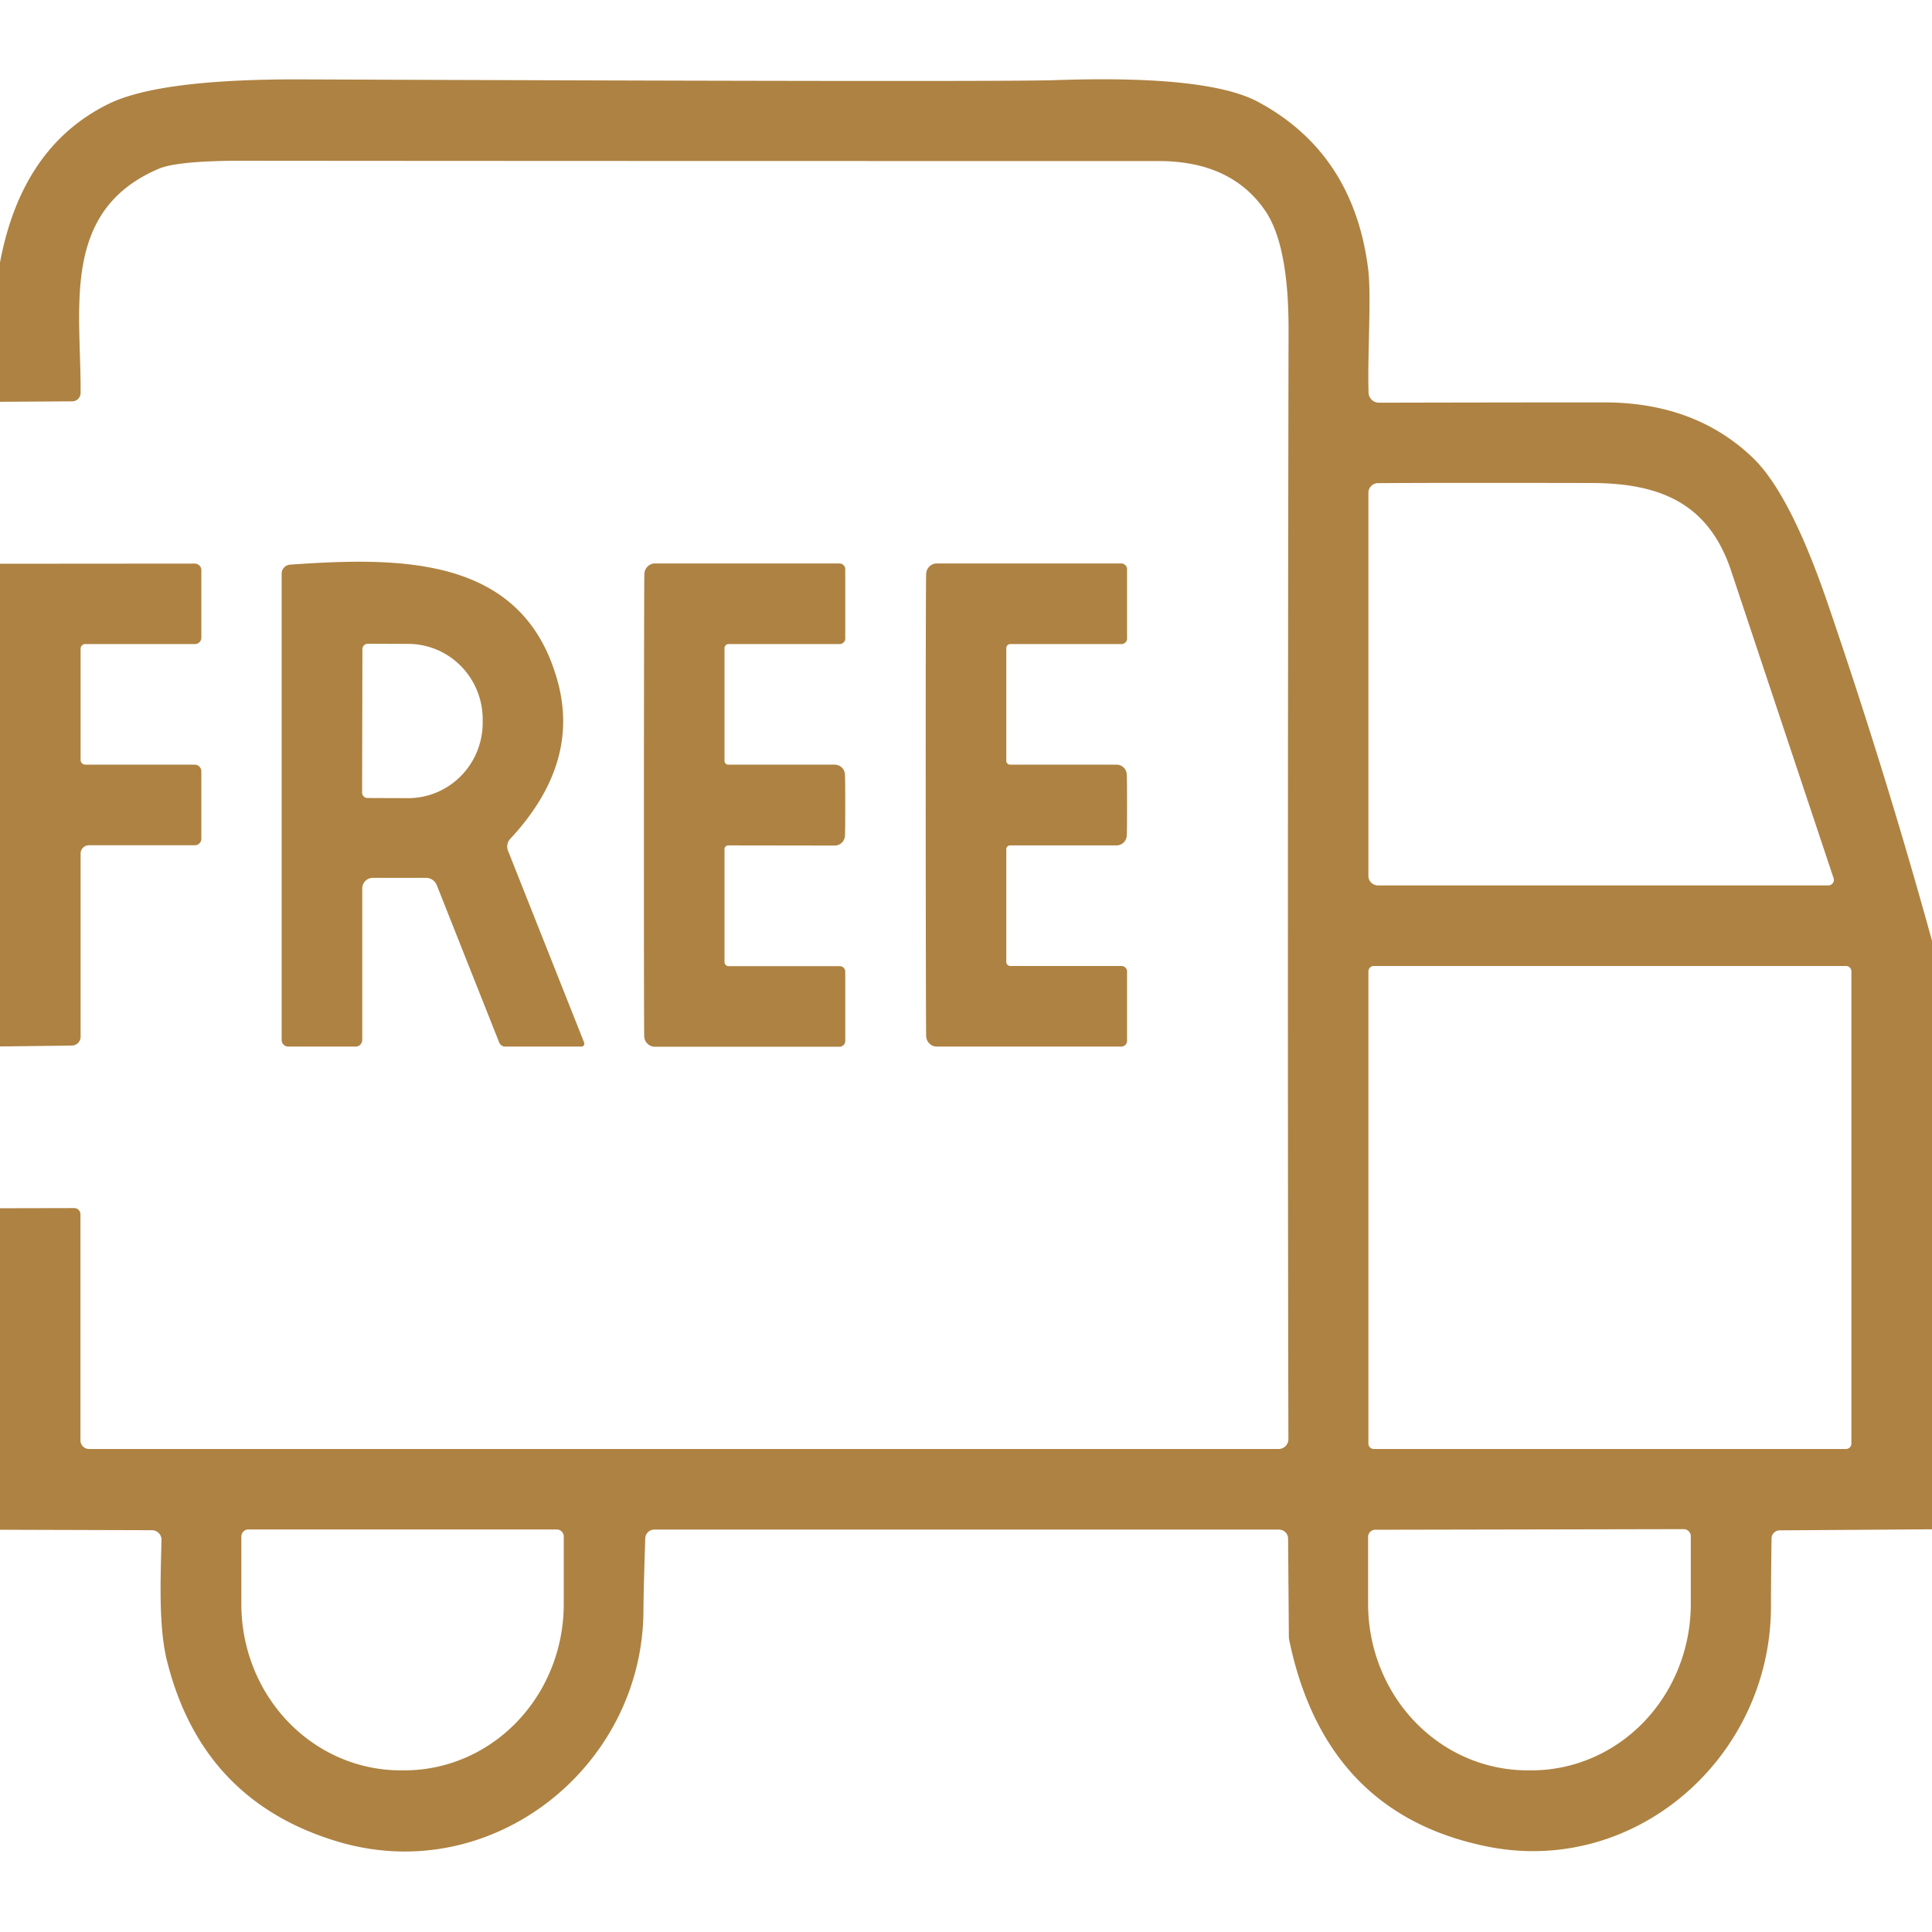
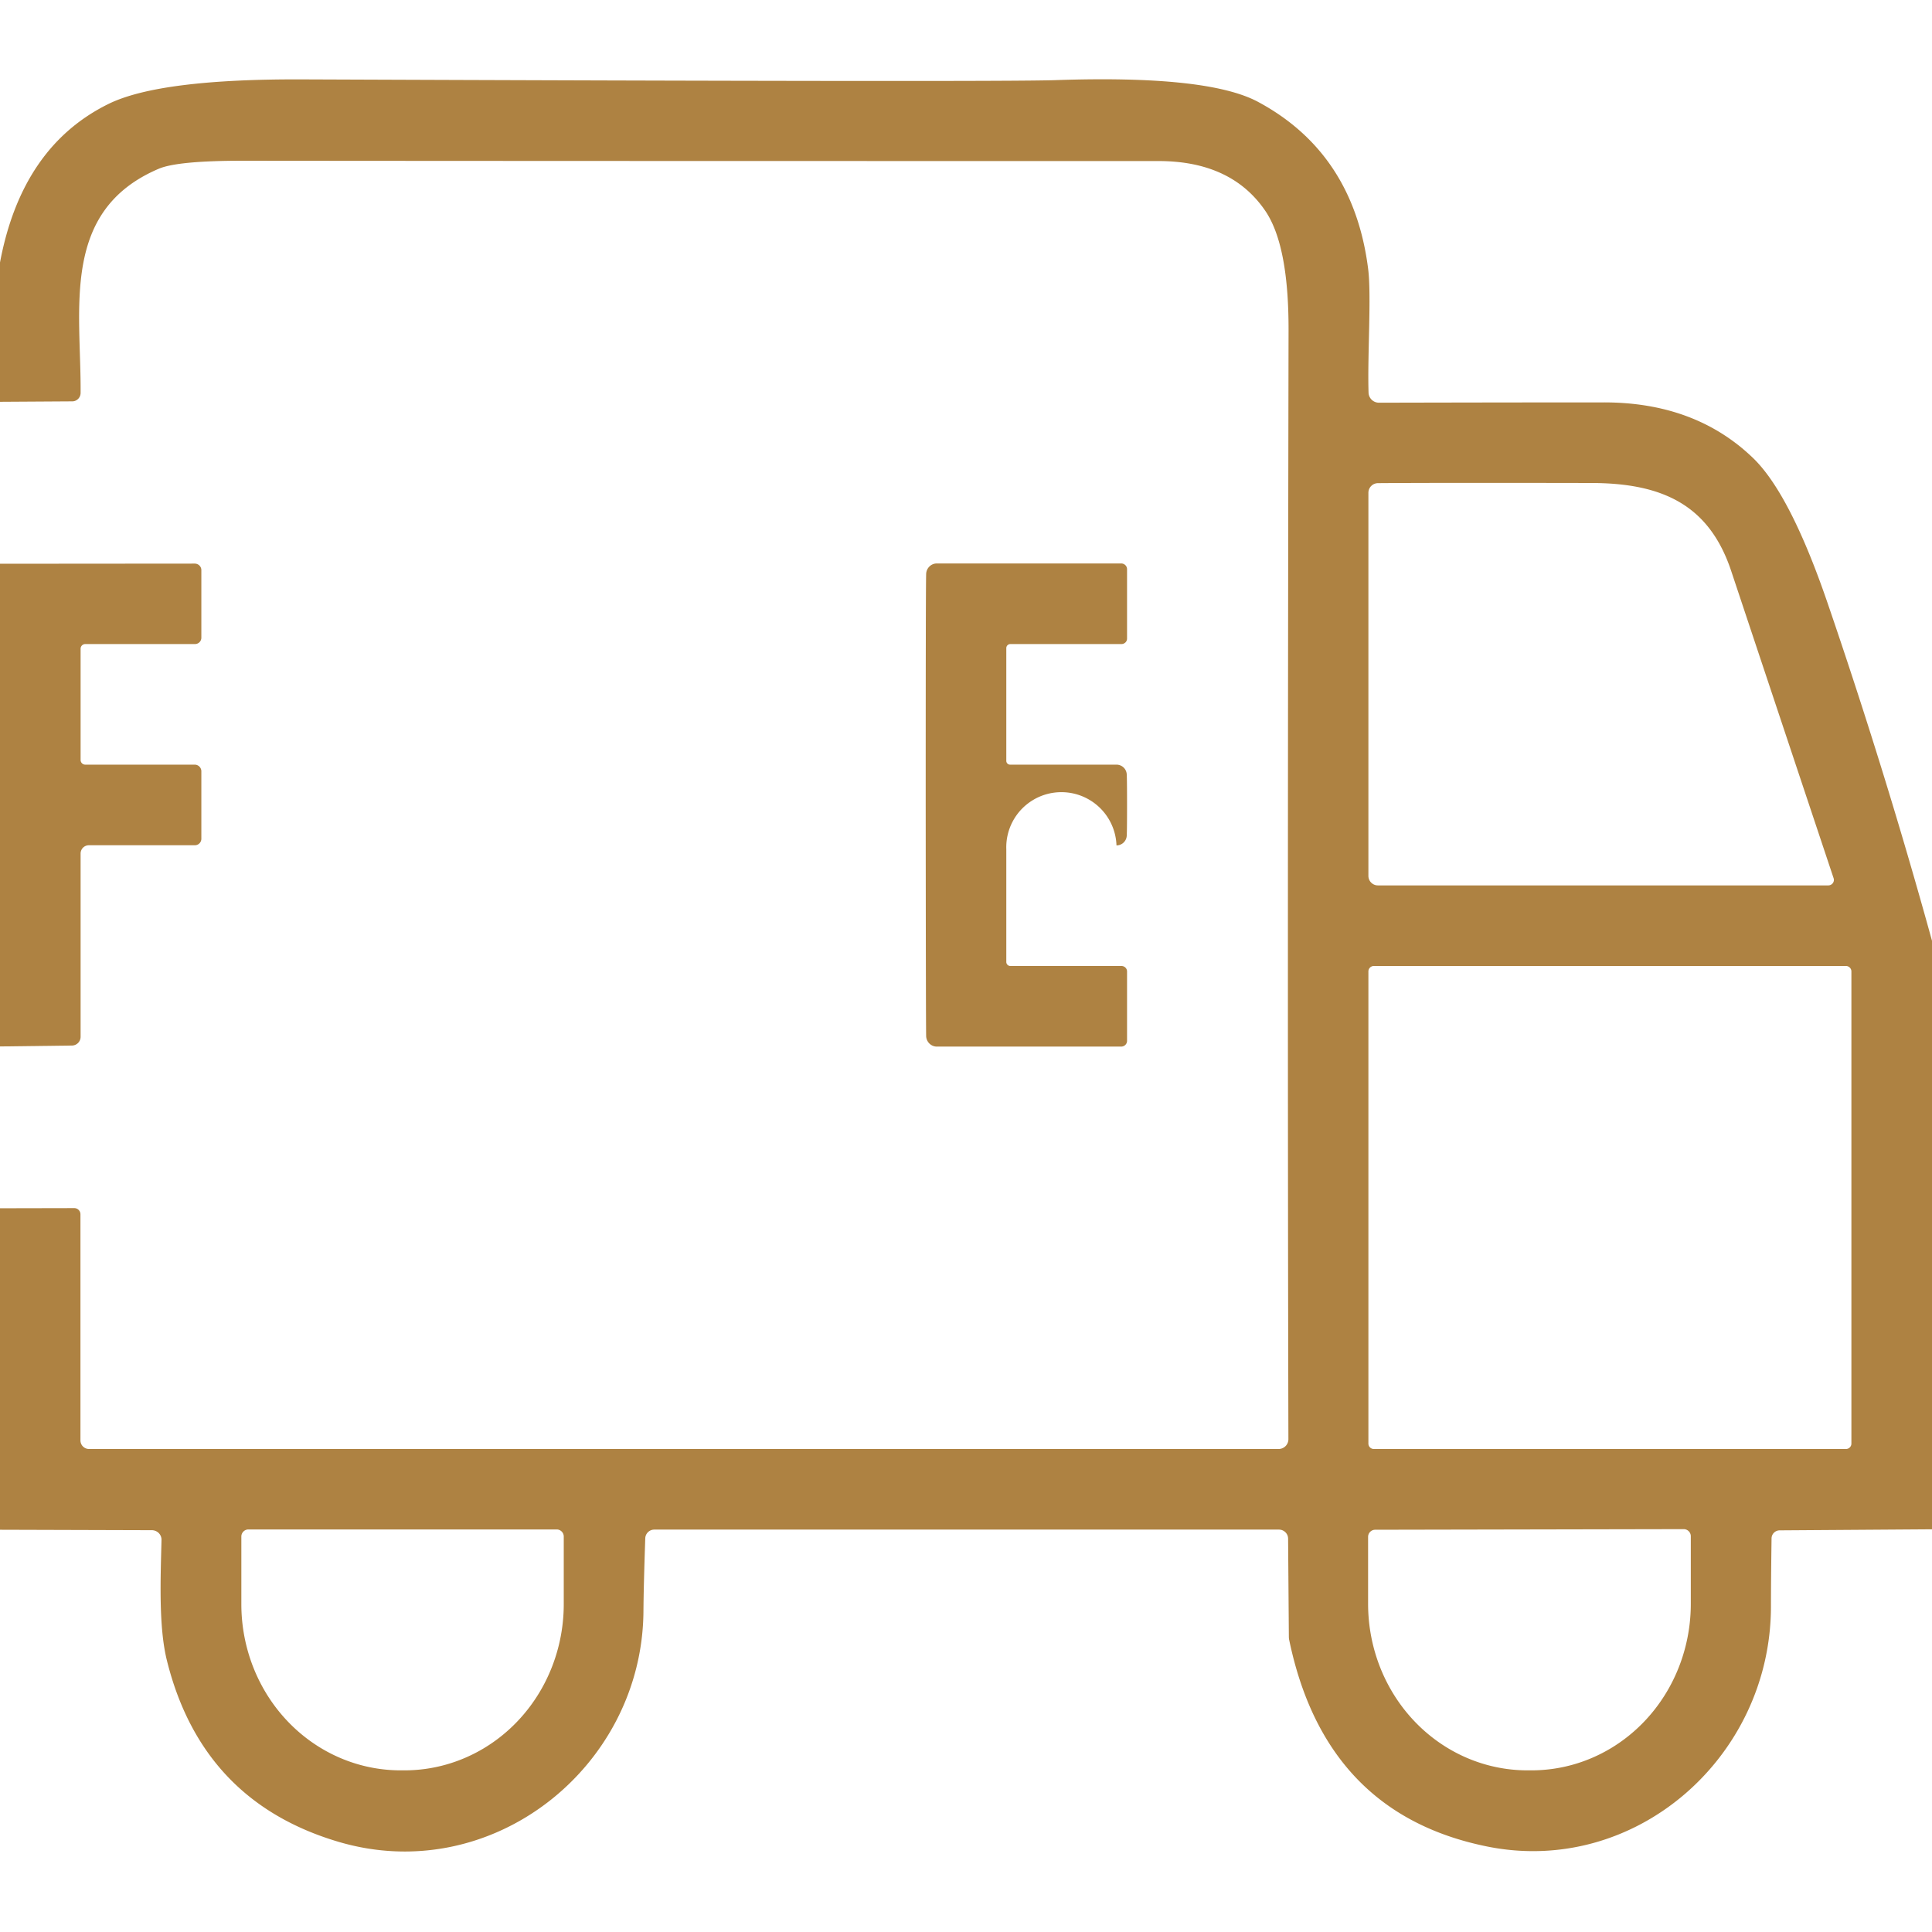
<svg xmlns="http://www.w3.org/2000/svg" version="1.1" viewBox="0.00 0.00 128.00 128.00">
  <path fill="#ae8242" d="   M 128.00 62.33   L 128.00 101.32   L 117.91 101.39   A 0.54 0.54 0.0 0 0 117.37 101.92   Q 117.33 104.82 117.33 106.49   C 117.29 116.45 108.32 124.33 98.50 122.33   Q 87.77 120.15 85.40 108.59   A 1.36 0.52 65.8 0 1 85.39 108.42   L 85.34 101.94   A 0.61 0.60 -0.0 0 0 84.73 101.34   L 43.35 101.34   A 0.60 0.60 0.0 0 0 42.75 101.92   Q 42.64 105.21 42.63 106.75   C 42.56 117.08 32.58 125.04 22.41 122.02   Q 13.38 119.34 11.06 110.02   C 10.50 107.78 10.64 104.53 10.70 102.03   A 0.64 0.63 0.9 0 0 10.06 101.38   L 0.00 101.35   L 0.00 80.05   L 4.92 80.04   A 0.41 0.41 0.0 0 1 5.33 80.45   L 5.33 95.43   A 0.57 0.57 0.0 0 0 5.90 96.00   L 84.71 96.00   A 0.65 0.65 0.0 0 0 85.36 95.35   Q 85.29 64.84 85.37 21.86   Q 85.38 16.29 83.85 14.00   Q 81.60 10.67 76.75 10.67   Q 35.73 10.67 16.06 10.65   Q 11.77 10.65 10.52 11.18   C 3.99 13.96 5.38 20.45 5.34 26.03   A 0.56 0.55 90.0 0 1 4.79 26.59   L 0.00 26.62   L 0.00 17.39   Q 1.44 9.72 7.18 6.89   Q 10.57 5.22 20.05 5.26   Q 65.97 5.44 69.91 5.31   Q 80.01 4.96 83.35 6.75   Q 89.66 10.14 90.64 17.79   C 90.87 19.57 90.59 23.55 90.67 26.01   A 0.69 0.69 0.0 0 0 91.36 26.68   Q 100.34 26.66 106.24 26.66   Q 112.32 26.65 116.16 30.36   Q 118.60 32.73 121.06 39.89   Q 124.90 51.09 128.00 62.33   Z   M 121.48 58.18   Q 117.27 45.56 114.69 37.81   C 113.23 33.45 110.14 32.00 105.40 32.00   Q 95.02 31.98 91.29 32.01   A 0.64 0.64 0.0 0 0 90.66 32.65   L 90.66 58.03   A 0.63 0.63 0.0 0 0 91.29 58.66   L 121.13 58.66   A 0.37 0.36 -9.1 0 0 121.48 58.18   Z   M 122.66 64.36   A 0.36 0.36 0.0 0 0 122.30 64.00   L 91.02 64.00   A 0.36 0.36 0.0 0 0 90.66 64.36   L 90.66 95.64   A 0.36 0.36 0.0 0 0 91.02 96.00   L 122.30 96.00   A 0.36 0.36 0.0 0 0 122.66 95.64   L 122.66 64.36   Z   M 36.88 101.33   L 16.46 101.33   A 0.47 0.47 0.0 0 0 15.99 101.80   L 15.99 106.28   A 11.01 10.55 -90.0 0 0 26.54 117.29   L 26.80 117.29   A 11.01 10.55 90.0 0 0 37.35 106.28   L 37.35 101.80   A 0.47 0.47 0.0 0 0 36.88 101.33   Z   M 111.55 101.31   L 91.11 101.35   A 0.47 0.47 0.0 0 0 90.64 101.82   L 90.64 106.28   A 11.03 10.55 89.9 0 0 101.21 117.29   L 101.49 117.29   A 11.03 10.55 89.9 0 0 112.02 106.24   L 112.02 101.78   A 0.47 0.47 0.0 0 0 111.55 101.31   Z" />
  <path fill="#ae8242" d="   M 0.00 69.33   L 0.00 37.35   L 12.90 37.34   A 0.44 0.43 -0.0 0 1 13.34 37.77   L 13.34 42.25   A 0.42 0.42 0.0 0 1 12.92 42.67   L 5.65 42.67   A 0.31 0.31 0.0 0 0 5.34 42.98   L 5.34 50.35   A 0.31 0.31 0.0 0 0 5.65 50.66   L 12.90 50.66   A 0.44 0.44 0.0 0 1 13.34 51.10   L 13.34 55.57   A 0.43 0.43 0.0 0 1 12.91 56.00   L 5.89 56.00   A 0.55 0.55 0.0 0 0 5.34 56.55   L 5.34 68.69   A 0.58 0.58 0.0 0 1 4.77 69.27   L 0.00 69.33   Z" />
-   <path fill="#ae8242" d="   M 38.70 69.07   A 0.20 0.19 79.5 0 1 38.52 69.34   L 33.47 69.34   A 0.44 0.42 78.9 0 1 33.07 69.06   L 28.94 58.65   A 0.77 0.77 0.0 0 0 28.22 58.16   L 24.70 58.16   A 0.70 0.70 0.0 0 0 24.00 58.86   L 24.00 68.90   A 0.44 0.44 0.0 0 1 23.56 69.34   L 19.10 69.34   A 0.44 0.44 0.0 0 1 18.66 68.90   L 18.66 38.01   A 0.60 0.60 0.0 0 1 19.22 37.41   C 26.73 36.88 34.76 36.86 36.98 45.27   Q 38.39 50.65 33.81 55.57   A 0.76 0.75 55.9 0 0 33.66 56.37   L 38.70 69.07   Z   M 24.01 43.01   L 23.99 52.51   A 0.36 0.36 0.0 0 0 24.35 52.87   L 27.03 52.88   A 5.00 4.94 -89.9 0 0 31.98 47.89   L 31.98 47.67   A 5.00 4.94 -89.9 0 0 27.05 42.66   L 24.37 42.65   A 0.36 0.36 0.0 0 0 24.01 43.01   Z" />
-   <path fill="#ae8242" d="   M 42.66 53.34   Q 42.67 38.99 42.69 38.03   A 0.72 0.71 -89.4 0 1 43.40 37.33   L 55.61 37.33   A 0.39 0.38 0.0 0 1 56.00 37.71   L 56.00 42.31   A 0.37 0.36 0.0 0 1 55.63 42.67   L 48.27 42.67   A 0.27 0.27 0.0 0 0 48.00 42.94   L 48.00 50.41   A 0.25 0.25 0.0 0 0 48.25 50.66   L 55.30 50.66   A 0.68 0.68 0.0 0 1 55.98 51.31   Q 56.00 51.68 56.00 53.34   Q 56.00 55.00 55.98 55.37   A 0.68 0.68 0.0 0 1 55.30 56.02   L 48.25 56.01   A 0.25 0.25 0.0 0 0 48.00 56.26   L 48.00 63.74   A 0.27 0.27 0.0 0 0 48.27 64.01   L 55.63 64.01   A 0.37 0.36 0.0 0 1 56.00 64.37   L 56.00 68.97   A 0.39 0.38 0.0 0 1 55.61 69.35   L 43.40 69.35   A 0.72 0.71 89.5 0 1 42.68 68.64   Q 42.66 67.68 42.66 53.34   Z" />
-   <path fill="#ae8242" d="   M 74.67 53.33   Q 74.67 55.00 74.65 55.36   A 0.68 0.68 0.0 0 1 73.97 56.01   L 66.92 56.01   A 0.25 0.25 0.0 0 0 66.67 56.26   L 66.67 63.73   A 0.27 0.27 0.0 0 0 66.94 64.00   L 74.30 64.00   A 0.37 0.36 -0.0 0 1 74.67 64.36   L 74.67 68.96   A 0.39 0.38 0.0 0 1 74.28 69.34   L 62.07 69.34   A 0.72 0.71 89.4 0 1 61.36 68.64   Q 61.34 67.68 61.33 53.33   Q 61.33 38.99 61.36 38.03   A 0.72 0.71 -89.5 0 1 62.07 37.33   L 74.28 37.33   A 0.39 0.38 -0.0 0 1 74.67 37.71   L 74.67 42.31   A 0.37 0.36 -0.0 0 1 74.30 42.67   L 66.94 42.67   A 0.27 0.27 0.0 0 0 66.67 42.94   L 66.67 50.41   A 0.25 0.25 0.0 0 0 66.92 50.66   L 73.97 50.66   A 0.68 0.68 0.0 0 1 74.65 51.31   Q 74.67 51.67 74.67 53.33   Z" />
+   <path fill="#ae8242" d="   M 74.67 53.33   Q 74.67 55.00 74.65 55.36   A 0.68 0.68 0.0 0 1 73.97 56.01   A 0.25 0.25 0.0 0 0 66.67 56.26   L 66.67 63.73   A 0.27 0.27 0.0 0 0 66.94 64.00   L 74.30 64.00   A 0.37 0.36 -0.0 0 1 74.67 64.36   L 74.67 68.96   A 0.39 0.38 0.0 0 1 74.28 69.34   L 62.07 69.34   A 0.72 0.71 89.4 0 1 61.36 68.64   Q 61.34 67.68 61.33 53.33   Q 61.33 38.99 61.36 38.03   A 0.72 0.71 -89.5 0 1 62.07 37.33   L 74.28 37.33   A 0.39 0.38 -0.0 0 1 74.67 37.71   L 74.67 42.31   A 0.37 0.36 -0.0 0 1 74.30 42.67   L 66.94 42.67   A 0.27 0.27 0.0 0 0 66.67 42.94   L 66.67 50.41   A 0.25 0.25 0.0 0 0 66.92 50.66   L 73.97 50.66   A 0.68 0.68 0.0 0 1 74.65 51.31   Q 74.67 51.67 74.67 53.33   Z" />
</svg>